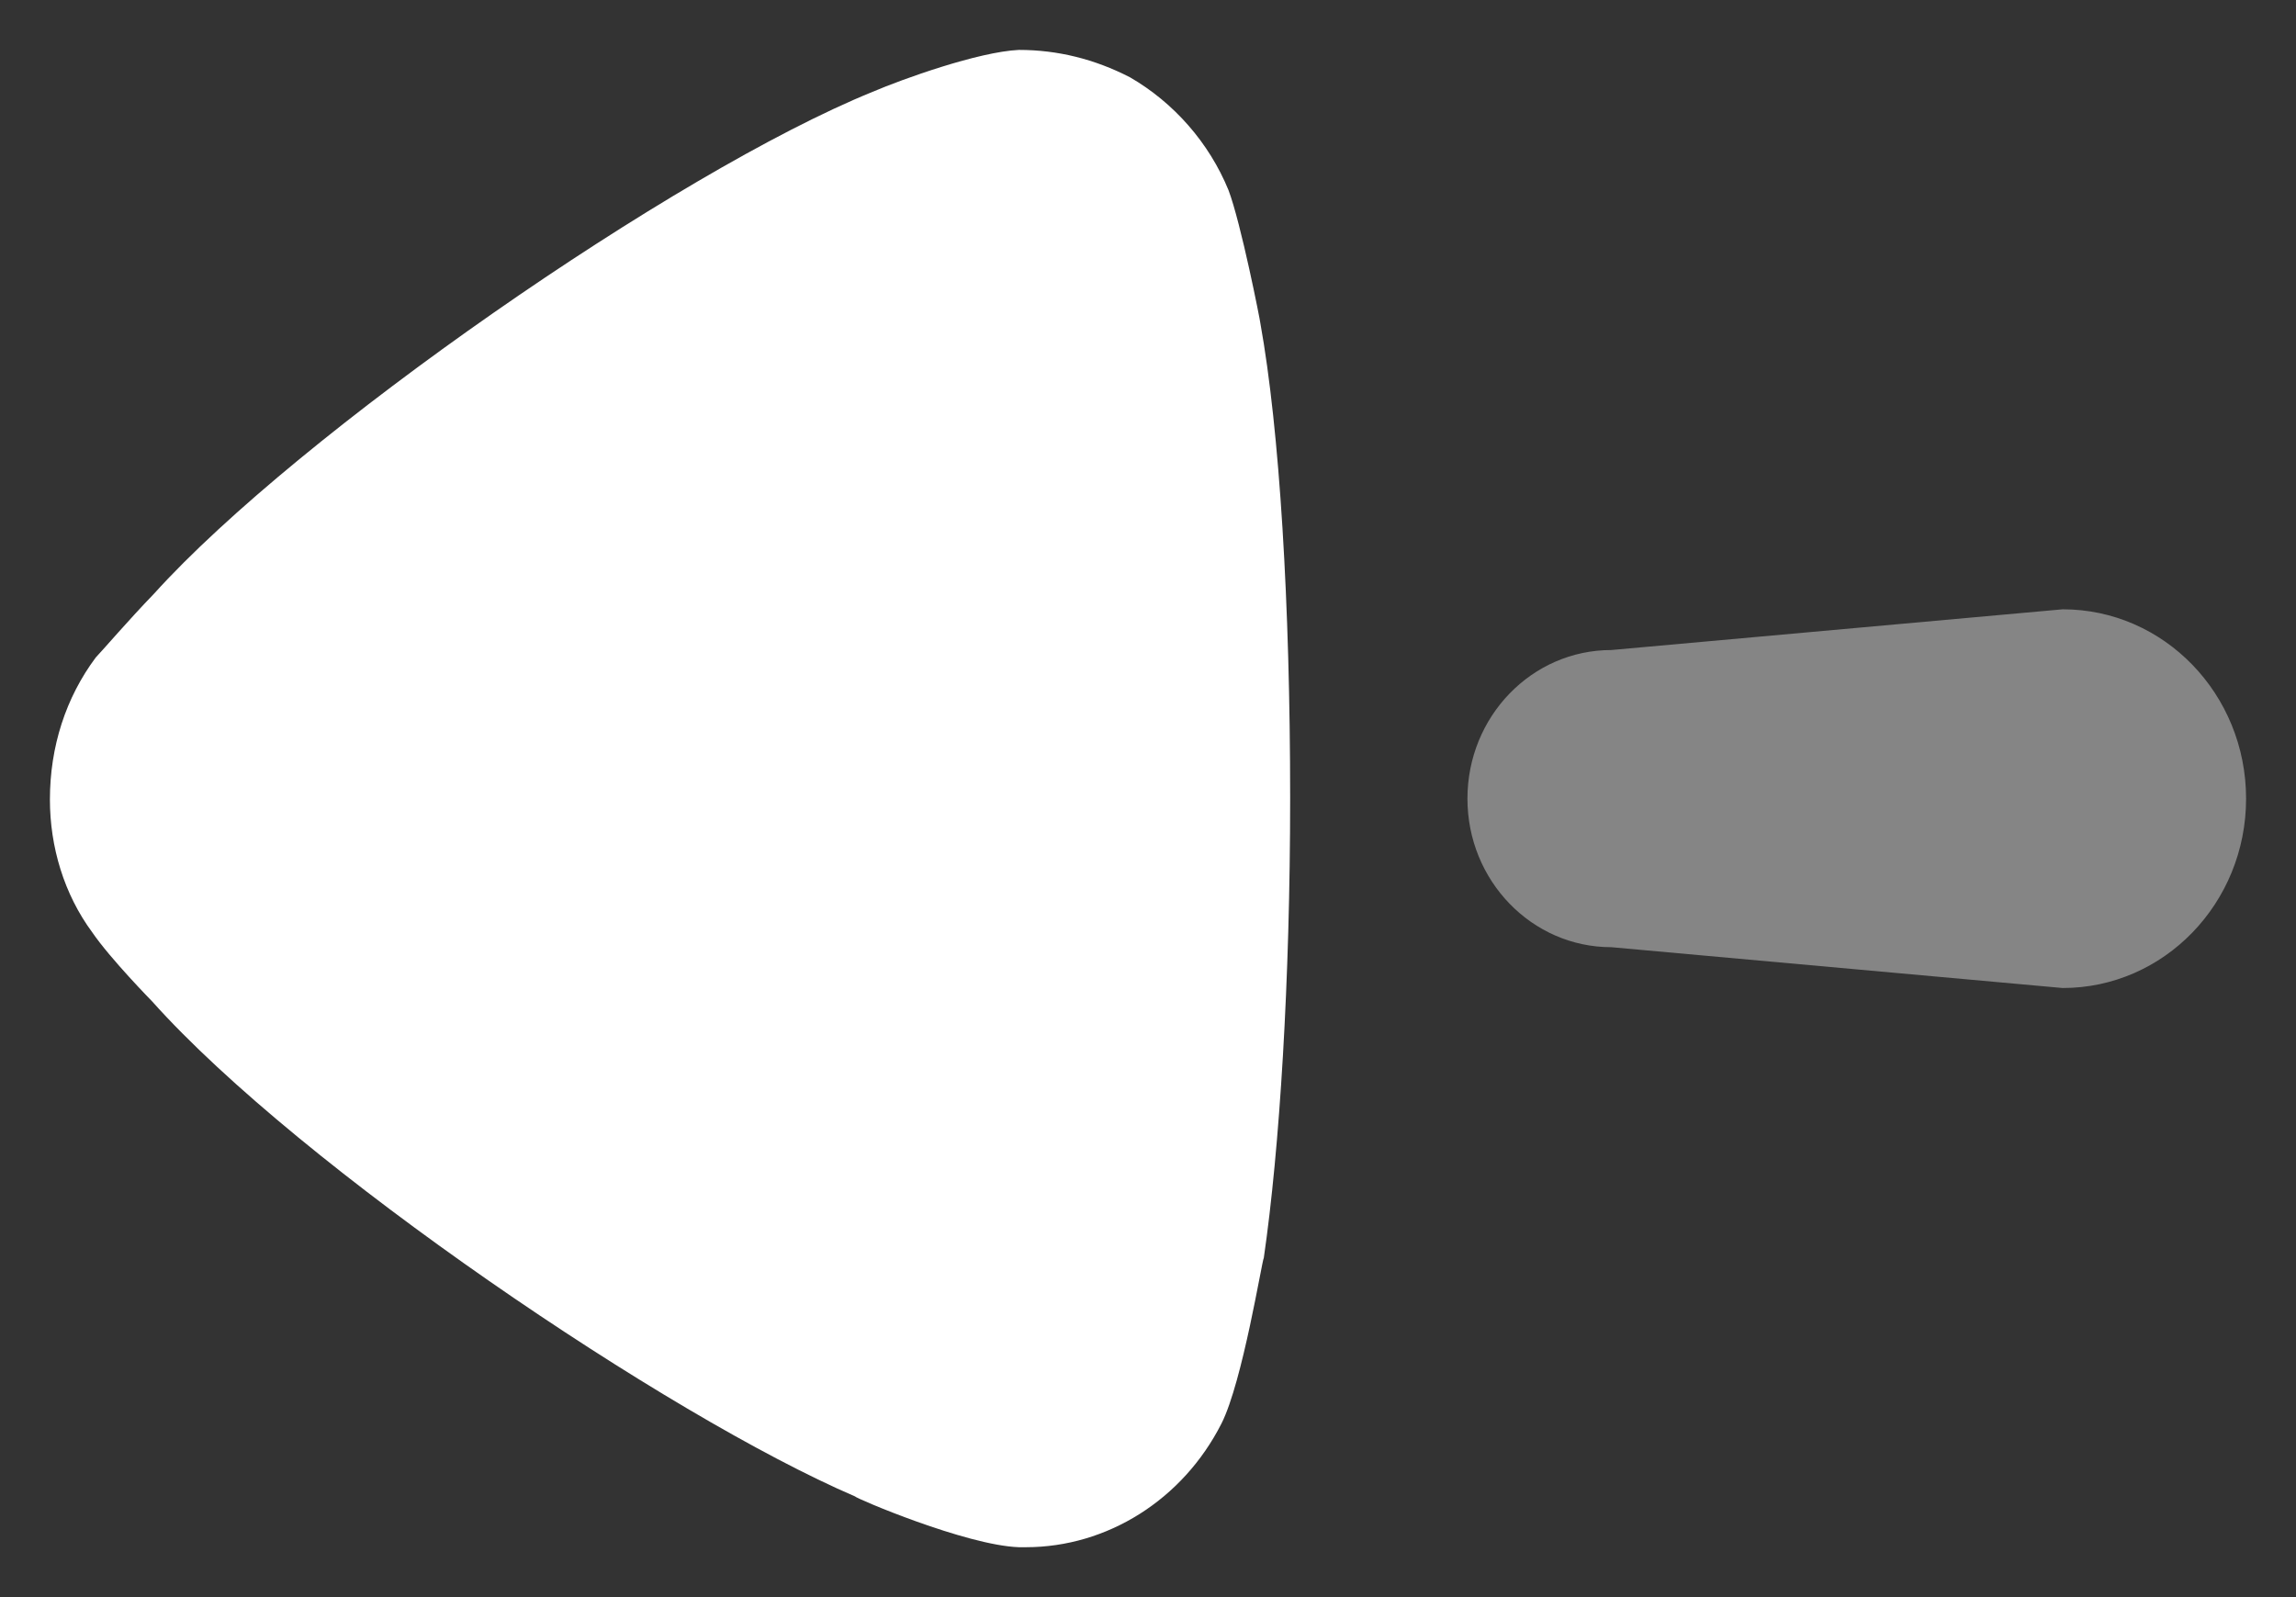
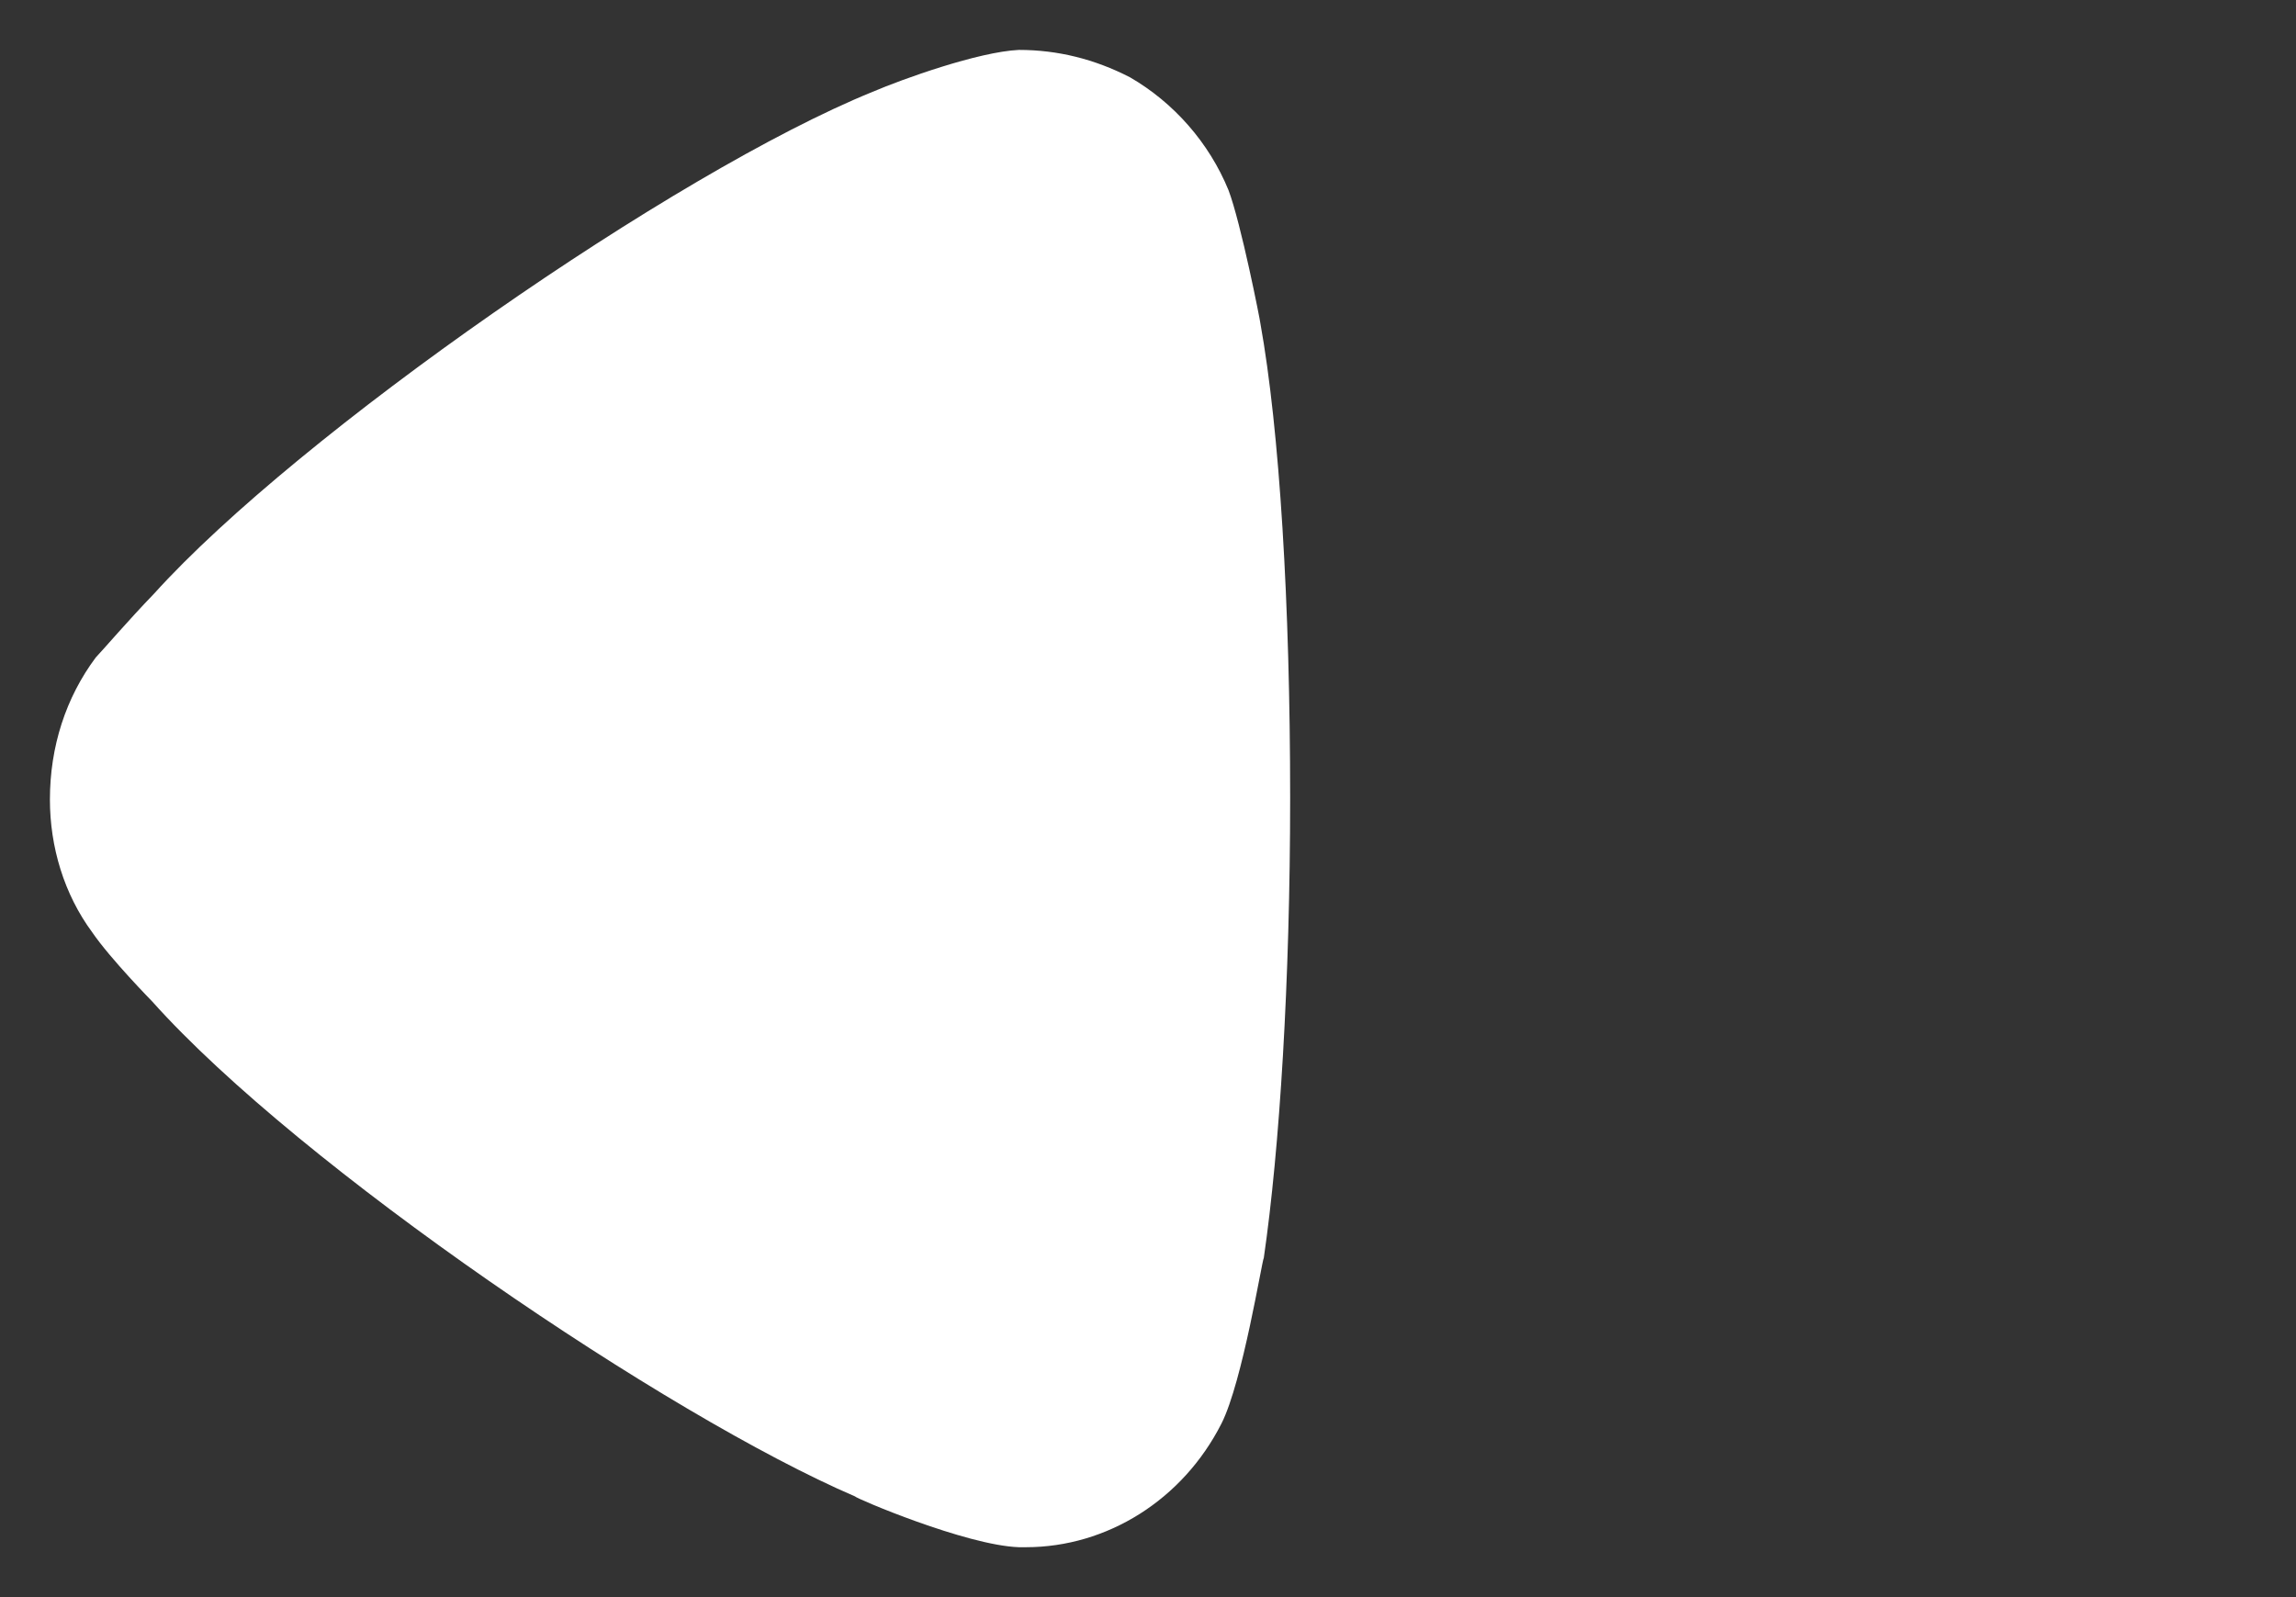
<svg xmlns="http://www.w3.org/2000/svg" width="23" height="16" viewBox="0 0 23 16" fill="none">
  <rect x="0" y="0" width="23" height="16" fill="#333333" stroke="none" />
-   <path opacity="0.4" d="M16.141 6.512L20.663 6.104C21.677 6.104 22.5 6.953 22.5 8.001C22.5 9.049 21.677 9.898 20.663 9.898L16.141 9.489C15.345 9.489 14.7 8.823 14.7 8.001C14.7 7.178 15.345 6.512 16.141 6.512Z" fill="white" />
  <path d="M0.959 6.587C1.029 6.514 1.293 6.206 1.541 5.95C2.988 4.346 6.765 1.723 8.741 0.92C9.041 0.792 9.8 0.519 10.207 0.5C10.595 0.5 10.965 0.592 11.319 0.774C11.76 1.029 12.112 1.431 12.306 1.904C12.431 2.232 12.625 3.217 12.625 3.235C12.819 4.31 12.924 6.059 12.924 7.992C12.924 9.831 12.819 11.508 12.66 12.602C12.643 12.621 12.448 13.842 12.236 14.261C11.848 15.026 11.089 15.5 10.277 15.5H10.207C9.677 15.482 8.565 15.007 8.565 14.991C6.695 14.188 3.007 11.691 1.524 10.032C1.524 10.032 1.105 9.605 0.924 9.34C0.641 8.957 0.5 8.483 0.5 8.01C0.5 7.481 0.659 6.989 0.959 6.587Z" fill="white" />
</svg>